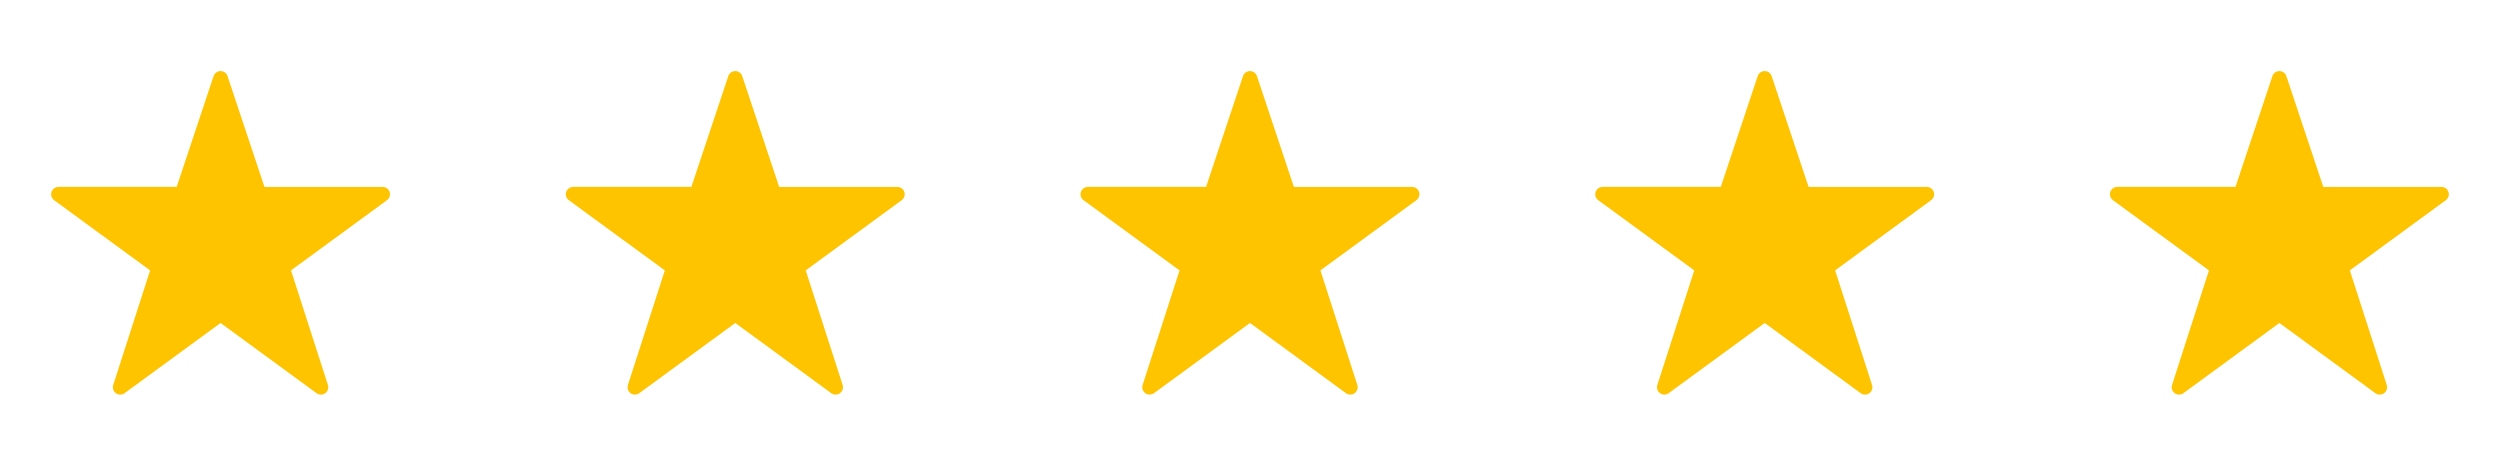
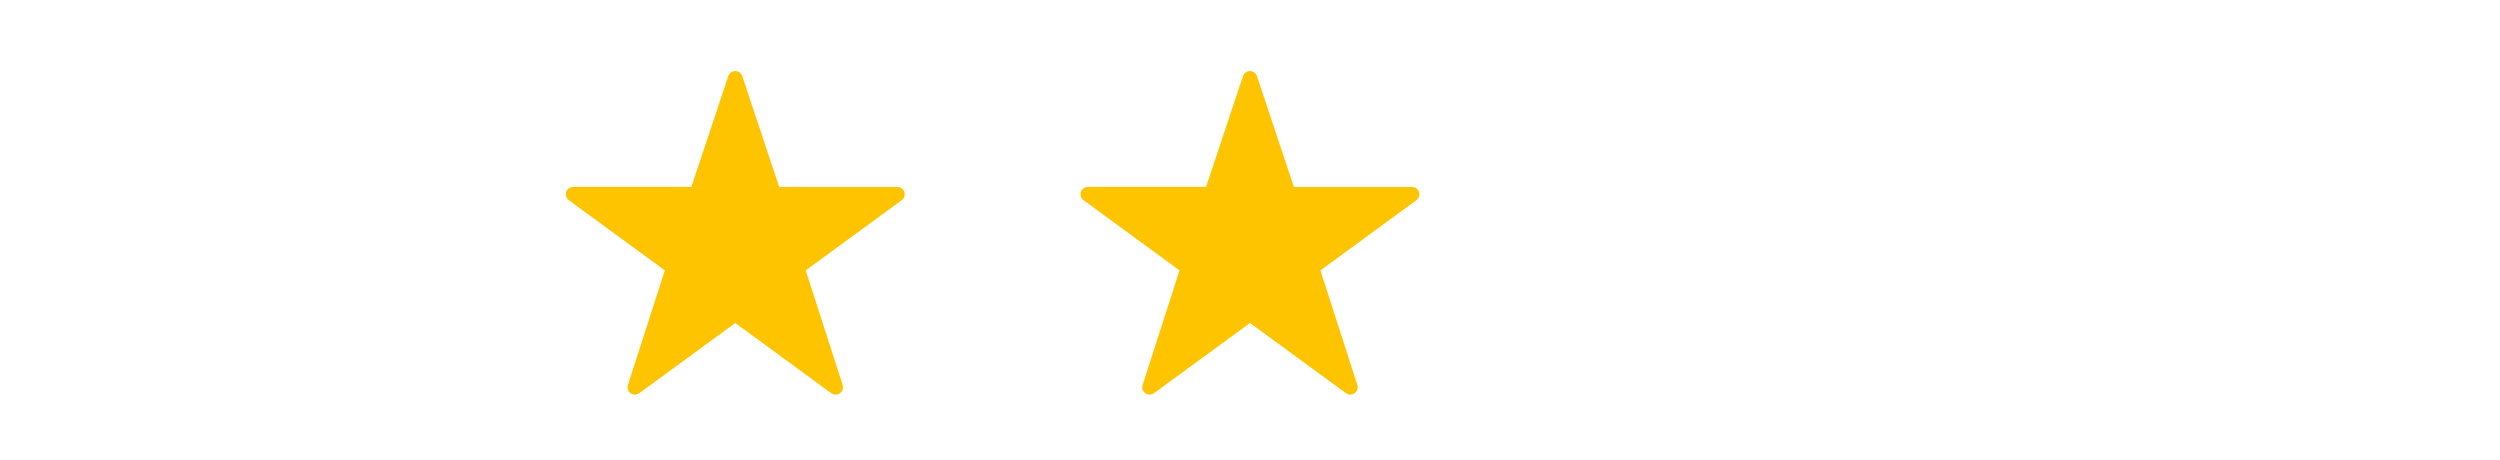
<svg xmlns="http://www.w3.org/2000/svg" width="136" height="25" viewBox="0 0 136 25" fill="none">
-   <path fill-rule="evenodd" clip-rule="evenodd" d="M11.979 3.867C11.814 3.876 11.67 3.985 11.618 4.143L9.611 10.167H3.18V10.168C3.007 10.168 2.854 10.279 2.801 10.443C2.747 10.607 2.805 10.786 2.943 10.89L8.167 14.709L6.159 20.944V20.943C6.105 21.108 6.164 21.289 6.305 21.39C6.446 21.493 6.636 21.492 6.775 21.39L11.999 17.57L17.222 21.39C17.362 21.492 17.552 21.493 17.692 21.39C17.833 21.289 17.892 21.108 17.839 20.943L15.831 14.708L21.054 10.889V10.89C21.192 10.786 21.25 10.607 21.196 10.443C21.143 10.279 20.99 10.168 20.817 10.168H14.387L12.379 4.143V4.143C12.324 3.972 12.16 3.858 11.979 3.867H11.979Z" fill="#FFC400" />
  <path fill-rule="evenodd" clip-rule="evenodd" d="M39.979 3.867C39.814 3.876 39.67 3.985 39.618 4.143L37.611 10.167H31.18V10.168C31.008 10.168 30.854 10.279 30.801 10.443C30.747 10.607 30.805 10.786 30.943 10.89L36.167 14.709L34.159 20.944V20.943C34.105 21.108 34.164 21.289 34.305 21.39C34.446 21.493 34.636 21.492 34.775 21.39L39.999 17.57L45.222 21.39C45.362 21.492 45.552 21.493 45.693 21.39C45.833 21.289 45.892 21.108 45.839 20.943L43.831 14.708L49.054 10.889V10.89C49.193 10.786 49.25 10.607 49.196 10.443C49.143 10.279 48.99 10.168 48.818 10.168H42.387L40.379 4.143V4.143C40.324 3.972 40.16 3.858 39.979 3.867H39.979Z" fill="#FFC400" />
  <path fill-rule="evenodd" clip-rule="evenodd" d="M67.979 3.867C67.814 3.876 67.67 3.985 67.618 4.143L65.611 10.167H59.18V10.168C59.008 10.168 58.854 10.279 58.801 10.443C58.747 10.607 58.805 10.786 58.943 10.89L64.167 14.709L62.159 20.944V20.943C62.105 21.108 62.164 21.289 62.305 21.39C62.446 21.493 62.636 21.492 62.775 21.39L67.999 17.57L73.222 21.39C73.362 21.492 73.552 21.493 73.692 21.39C73.833 21.289 73.892 21.108 73.839 20.943L71.831 14.708L77.054 10.889V10.89C77.192 10.786 77.25 10.607 77.196 10.443C77.143 10.279 76.99 10.168 76.817 10.168H70.387L68.379 4.143V4.143C68.324 3.972 68.16 3.858 67.979 3.867H67.979Z" fill="#FFC400" />
-   <path fill-rule="evenodd" clip-rule="evenodd" d="M95.979 3.867C95.814 3.876 95.67 3.985 95.618 4.143L93.611 10.167H87.18V10.168C87.007 10.168 86.854 10.279 86.801 10.443C86.747 10.607 86.805 10.786 86.943 10.89L92.167 14.709L90.159 20.944V20.943C90.105 21.108 90.165 21.289 90.305 21.39C90.446 21.493 90.636 21.492 90.775 21.39L95.999 17.57L101.222 21.39C101.362 21.492 101.552 21.493 101.693 21.39C101.833 21.289 101.893 21.108 101.839 20.943L99.831 14.708L105.054 10.889V10.89C105.193 10.786 105.25 10.607 105.196 10.443C105.143 10.279 104.99 10.168 104.818 10.168H98.387L96.379 4.143V4.143C96.324 3.972 96.16 3.858 95.979 3.867H95.979Z" fill="#FFC400" />
-   <path fill-rule="evenodd" clip-rule="evenodd" d="M123.979 3.867C123.814 3.876 123.67 3.985 123.618 4.143L121.611 10.167H115.18V10.168C115.007 10.168 114.854 10.279 114.801 10.443C114.747 10.607 114.805 10.786 114.943 10.89L120.167 14.709L118.159 20.944V20.943C118.105 21.108 118.164 21.289 118.305 21.39C118.446 21.493 118.636 21.492 118.775 21.39L123.999 17.57L129.222 21.39C129.362 21.492 129.552 21.493 129.693 21.39C129.833 21.289 129.893 21.108 129.839 20.943L127.831 14.708L133.054 10.889V10.89C133.193 10.786 133.25 10.607 133.196 10.443C133.143 10.279 132.99 10.168 132.818 10.168H126.387L124.379 4.143V4.143C124.324 3.972 124.16 3.858 123.979 3.867H123.979Z" fill="#FFC400" />
</svg>